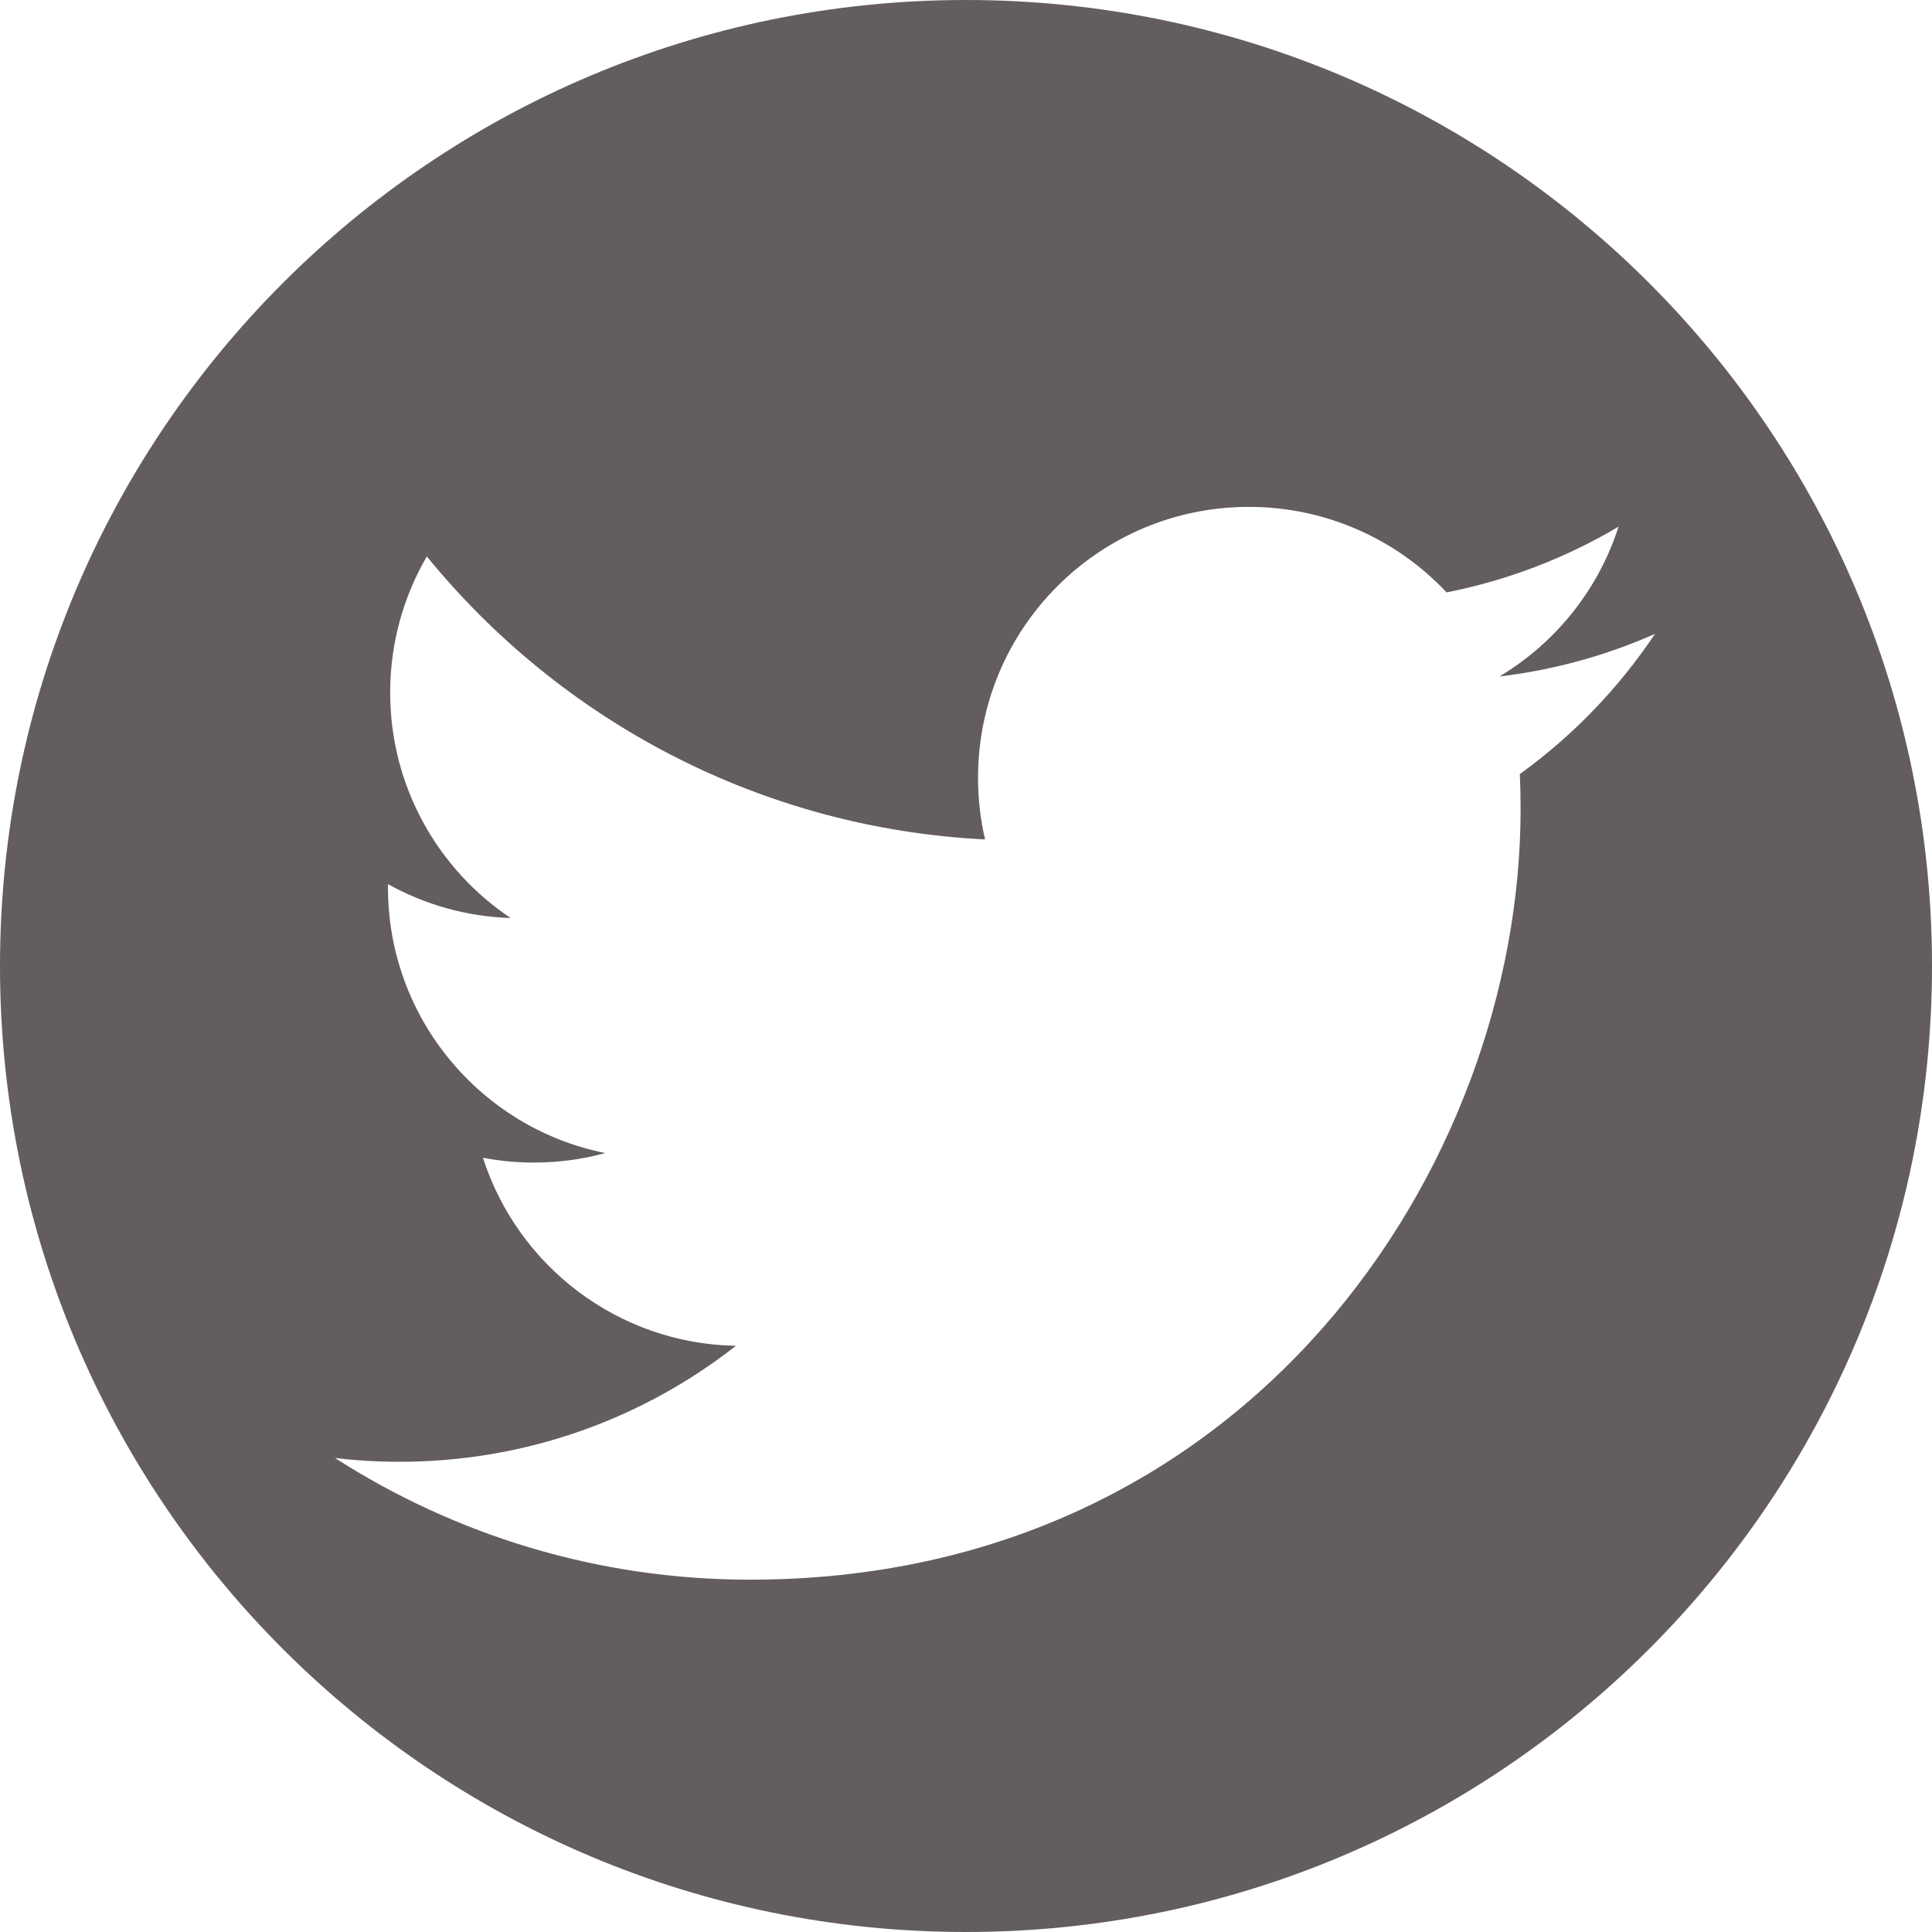
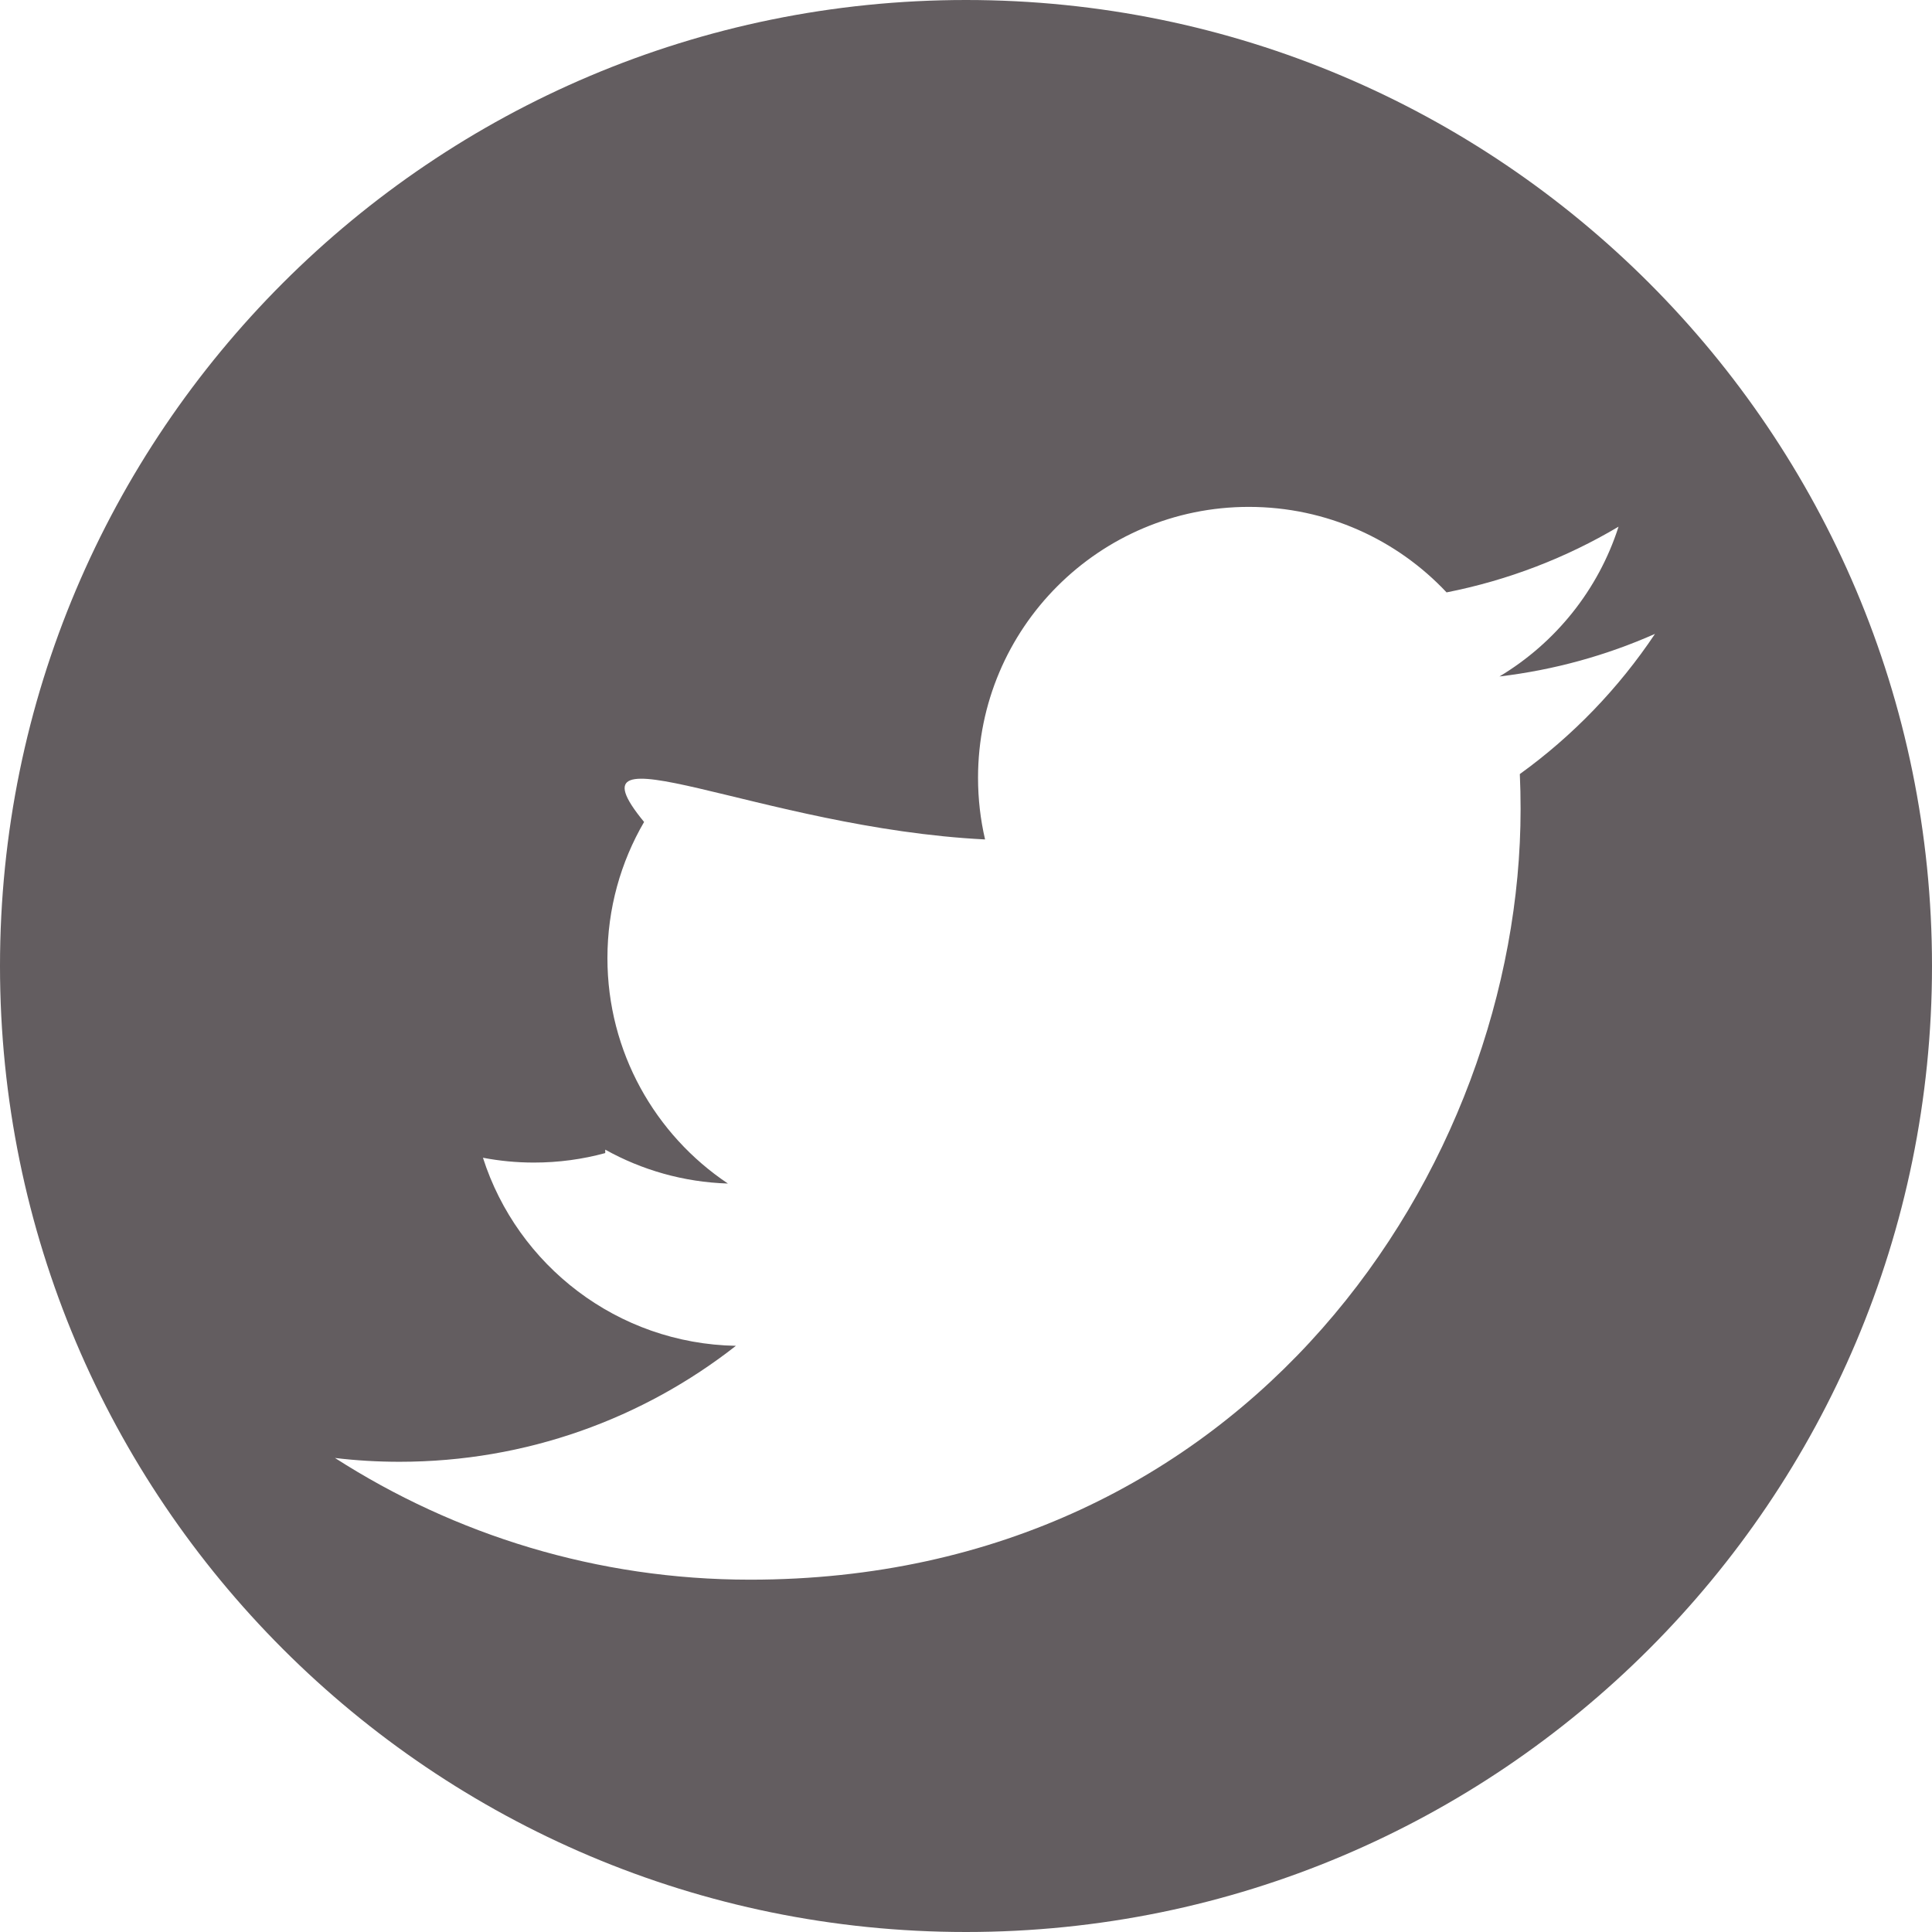
<svg xmlns="http://www.w3.org/2000/svg" version="1.1" id="Capa_1" x="0px" y="0px" width="97.75px" height="97.75px" viewBox="0 0 97.75 97.75" enable-background="new 0 0 97.75 97.75" xml:space="preserve">
-   <path fill="#635D60" d="M48.875,0C21.882,0,0,21.882,0,48.875C0,75.867,21.882,97.75,48.875,97.75  c26.992,0,48.875-21.883,48.875-48.875C97.75,21.882,75.867,0,48.875,0z M76.896,39.164c0.027,0.586,0.039,1.178,0.039,1.772  c0,18.109-13.781,38.988-38.985,38.988c-7.738,0-14.942-2.268-21.002-6.158c1.069,0.129,2.163,0.193,3.267,0.193  c6.421,0,12.328-2.191,17.019-5.867c-5.998-0.109-11.057-4.072-12.799-9.516c0.835,0.16,1.693,0.244,2.578,0.244  c1.248,0,2.461-0.166,3.609-0.48c-6.267-1.256-10.992-6.795-10.992-13.434c0-0.058,0-0.115,0-0.174  c1.847,1.029,3.961,1.645,6.207,1.715c-3.675-2.457-6.096-6.652-6.096-11.405c0-2.511,0.676-4.866,1.855-6.889  C28.354,36.446,38.452,41.9,49.84,42.472c-0.234-1.004-0.356-2.049-0.356-3.123c0-7.566,6.136-13.703,13.7-13.703  c3.945,0,7.506,1.664,10.006,4.326c3.119-0.615,6.053-1.753,8.701-3.325c-1.025,3.202-3.197,5.884-6.025,7.579  c2.77-0.329,5.412-1.066,7.869-2.155C81.898,34.82,79.576,37.232,76.896,39.164z" />
+   <path fill="#635D60" d="M48.875,0C21.882,0,0,21.882,0,48.875C0,75.867,21.882,97.75,48.875,97.75  c26.992,0,48.875-21.883,48.875-48.875C97.75,21.882,75.867,0,48.875,0z M76.896,39.164c0.027,0.586,0.039,1.178,0.039,1.772  c0,18.109-13.781,38.988-38.985,38.988c-7.738,0-14.942-2.268-21.002-6.158c1.069,0.129,2.163,0.193,3.267,0.193  c6.421,0,12.328-2.191,17.019-5.867c-5.998-0.109-11.057-4.072-12.799-9.516c0.835,0.16,1.693,0.244,2.578,0.244  c1.248,0,2.461-0.166,3.609-0.48c0-0.058,0-0.115,0-0.174  c1.847,1.029,3.961,1.645,6.207,1.715c-3.675-2.457-6.096-6.652-6.096-11.405c0-2.511,0.676-4.866,1.855-6.889  C28.354,36.446,38.452,41.9,49.84,42.472c-0.234-1.004-0.356-2.049-0.356-3.123c0-7.566,6.136-13.703,13.7-13.703  c3.945,0,7.506,1.664,10.006,4.326c3.119-0.615,6.053-1.753,8.701-3.325c-1.025,3.202-3.197,5.884-6.025,7.579  c2.77-0.329,5.412-1.066,7.869-2.155C81.898,34.82,79.576,37.232,76.896,39.164z" />
</svg>